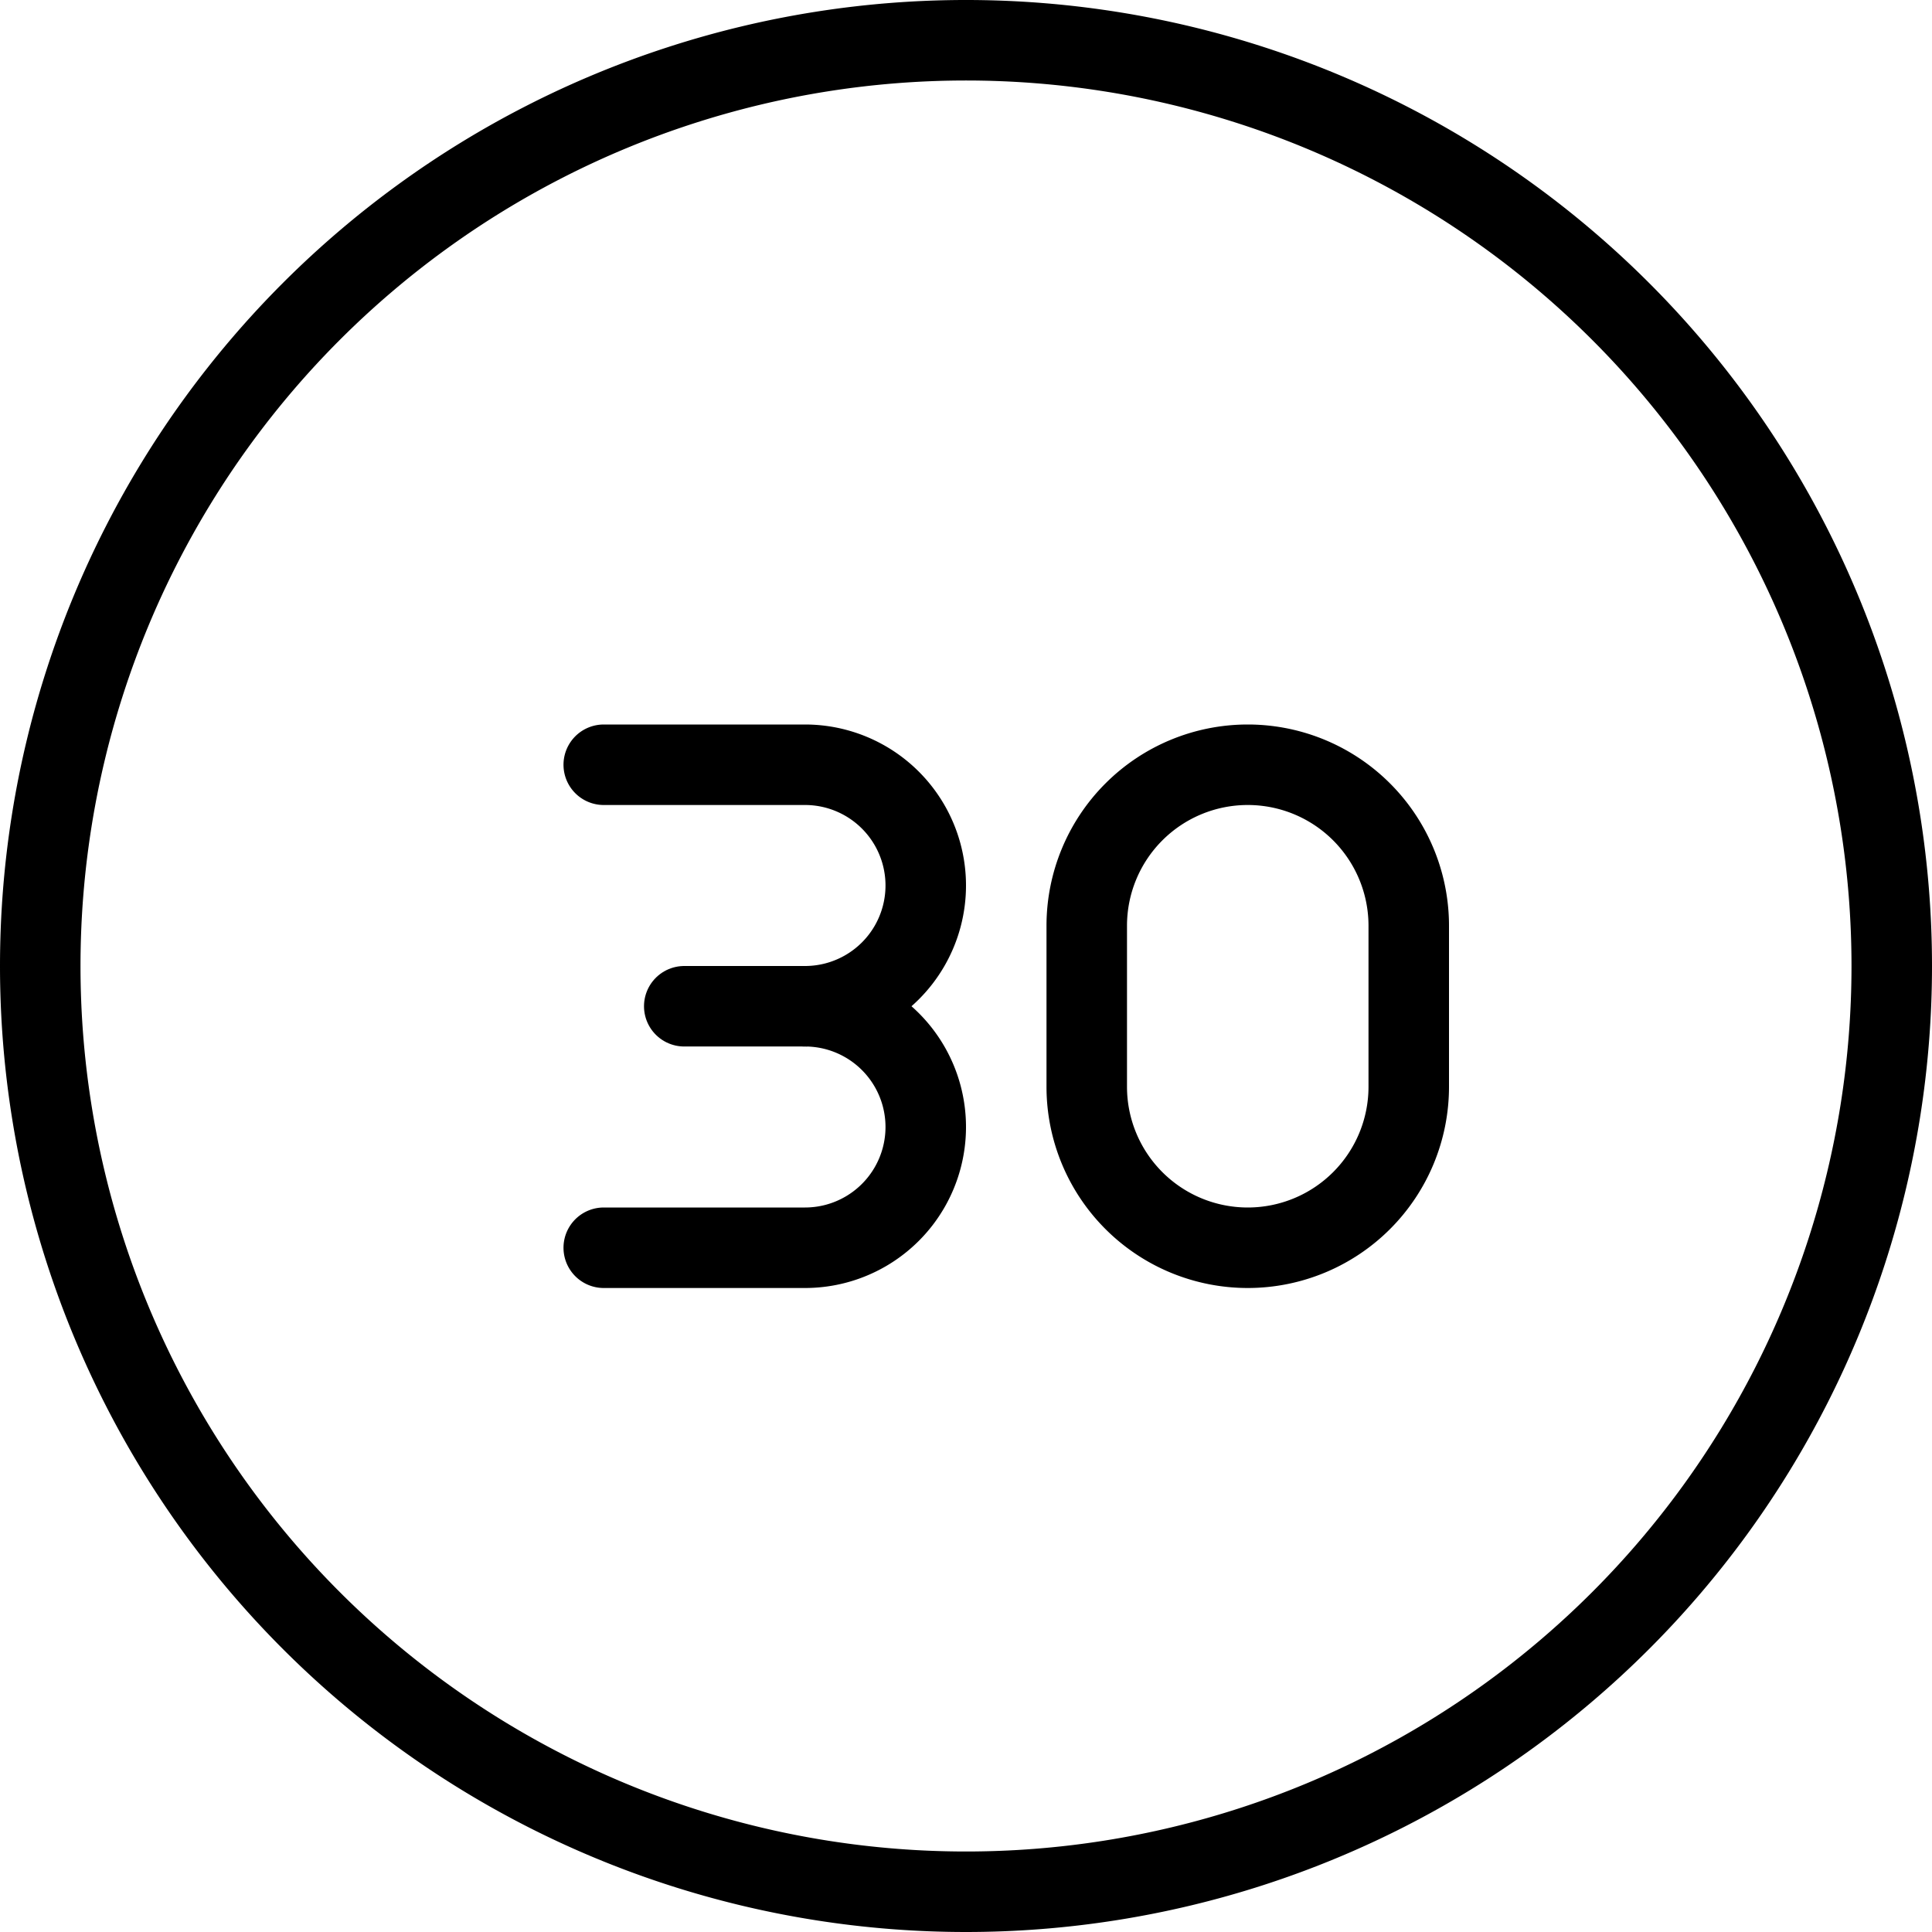
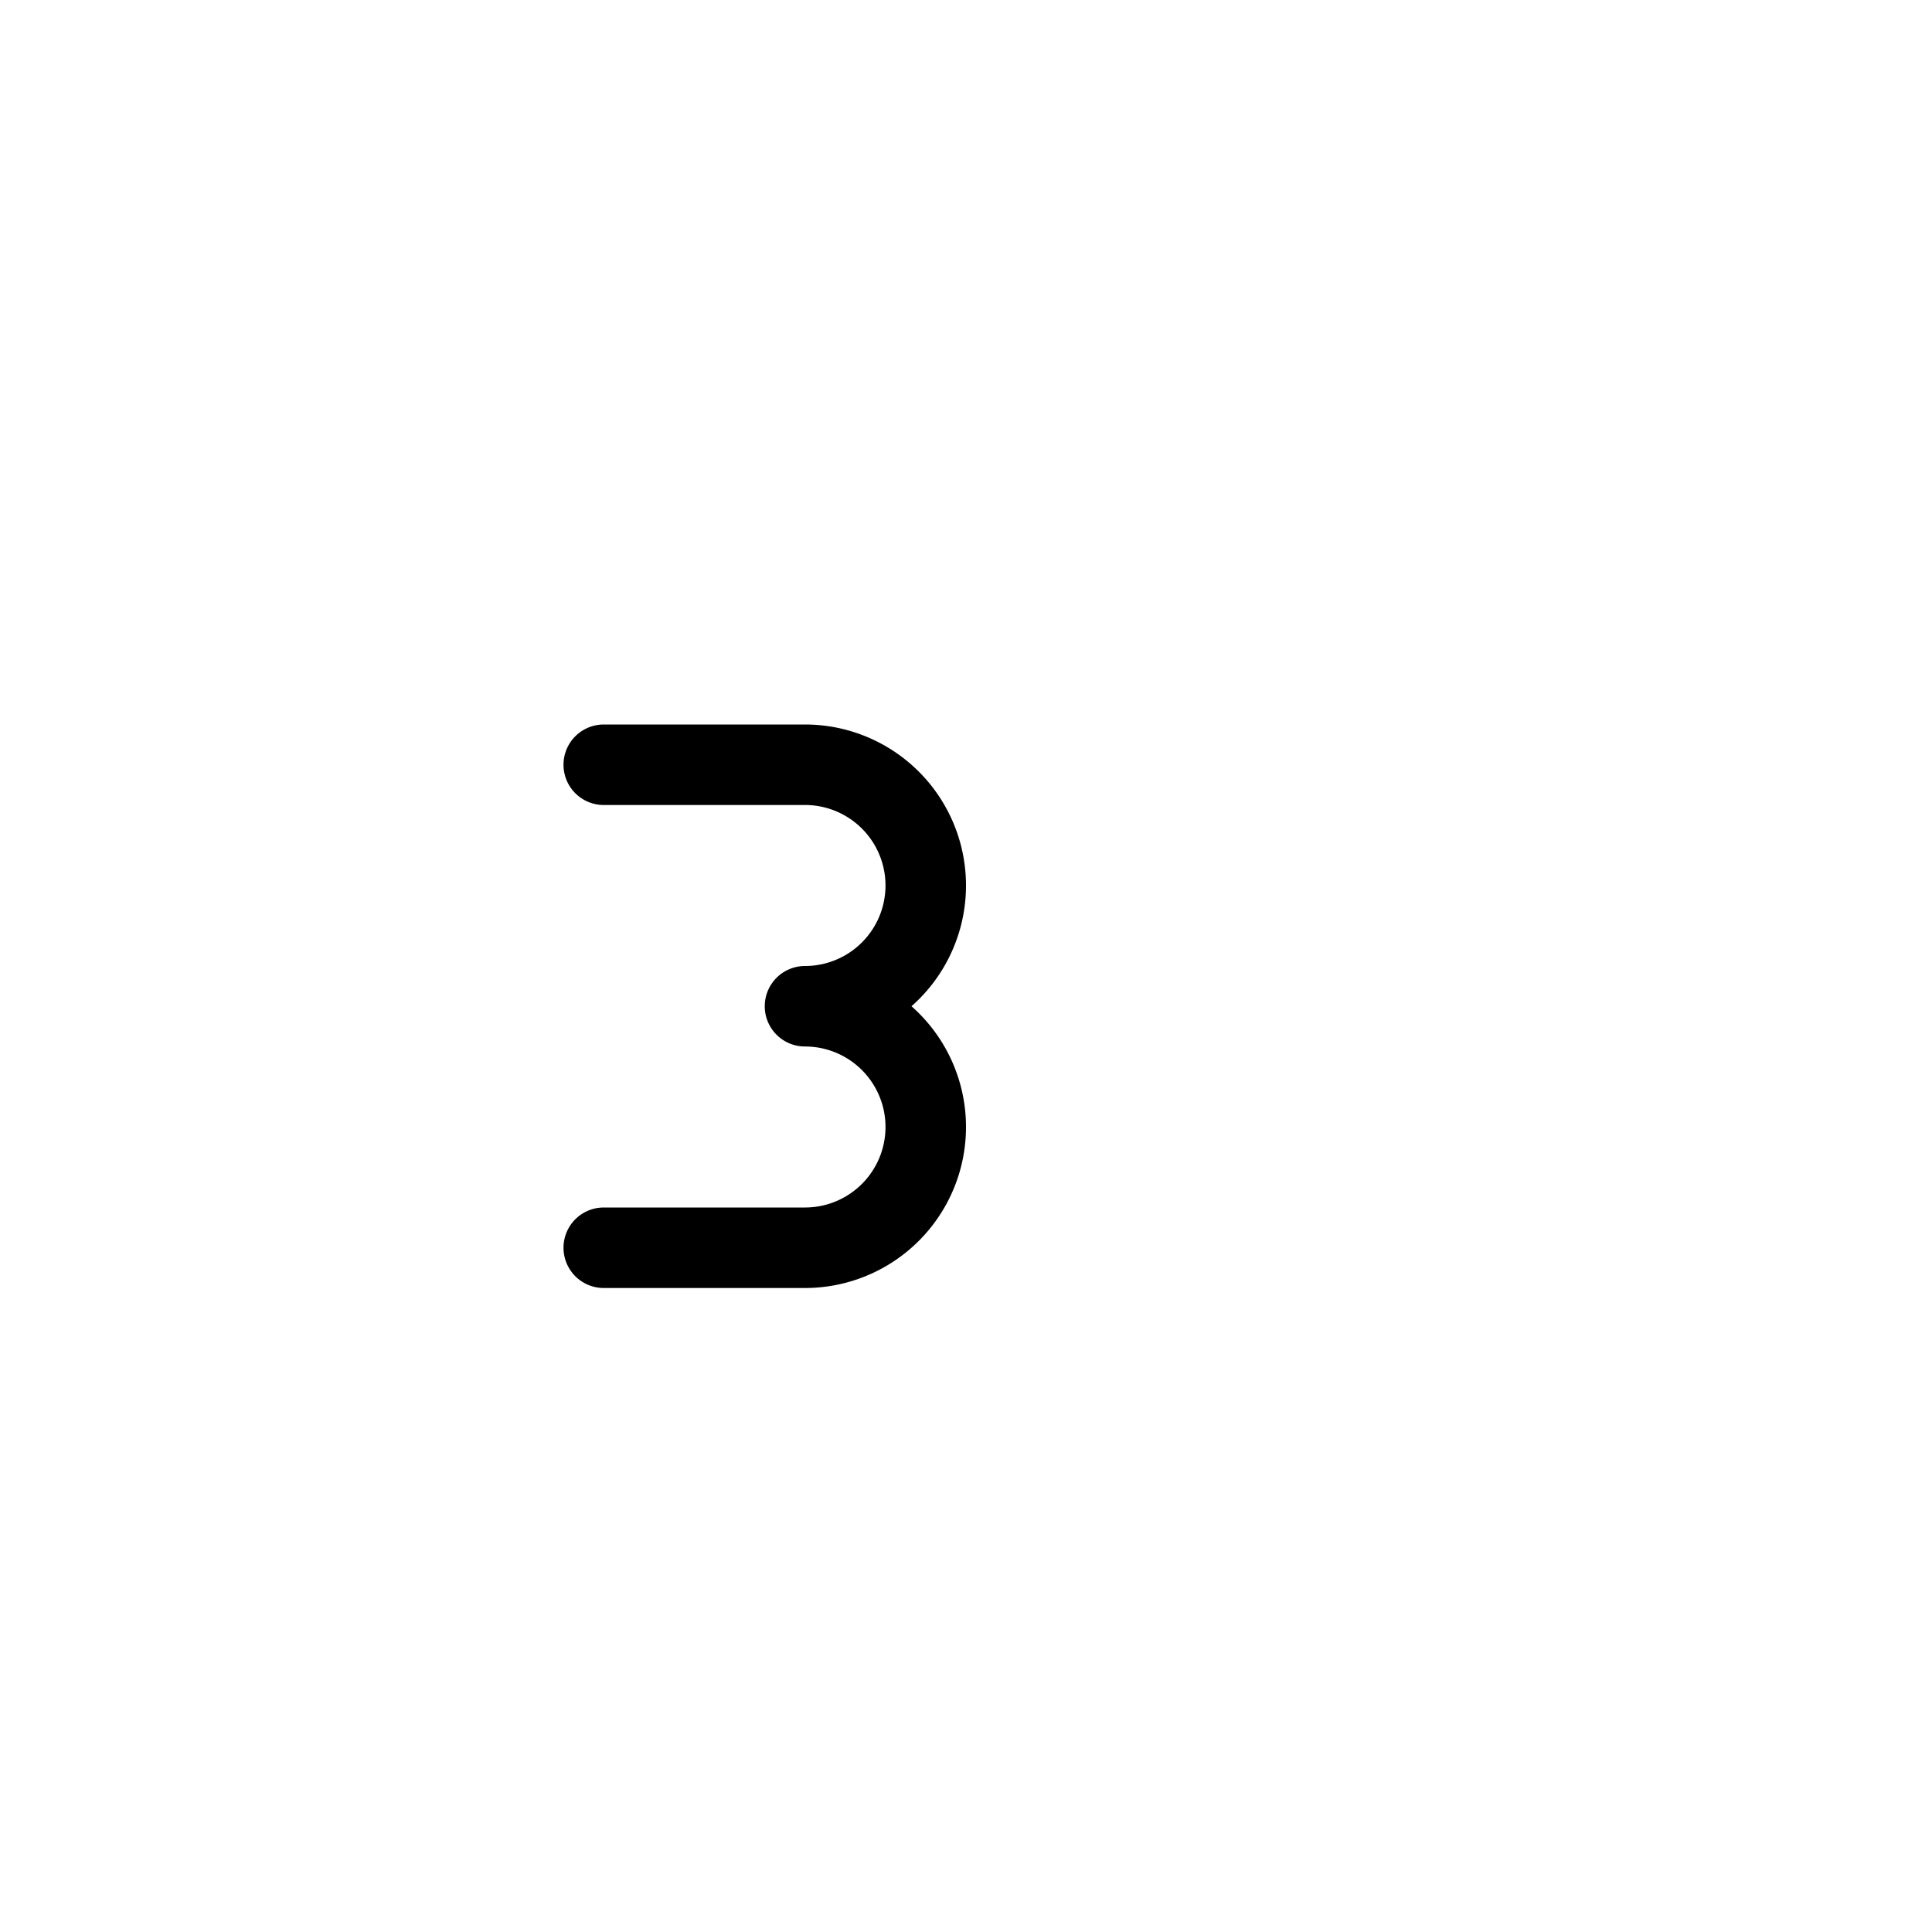
<svg xmlns="http://www.w3.org/2000/svg" viewBox="0 0 24 24">
  <g transform="matrix(1,0,0,1,0,0)">
-     <path d="M15.5,9.5a2,2,0,0,0-2,2v2a2,2,0,0,0,4,0v-2A2,2,0,0,0,15.5,9.5Z" fill="none" stroke="#000000" stroke-linecap="round" stroke-linejoin="round" />
-     <path d="M0.500 12.000 A11.500 11.500 0 1 0 23.500 12.000 A11.500 11.500 0 1 0 0.500 12.000 Z" fill="none" stroke="#000000" stroke-linecap="round" stroke-linejoin="round" />
    <path d="M7.5,15.5H10a1.5,1.5,0,0,0,0-3,1.5,1.5,0,0,0,0-3H7.5" fill="none" stroke="#000000" stroke-linecap="round" stroke-linejoin="round" />
-     <path d="M8.5 12.5L10 12.5" fill="none" stroke="#000000" stroke-linecap="round" stroke-linejoin="round" />
  </g>
</svg>